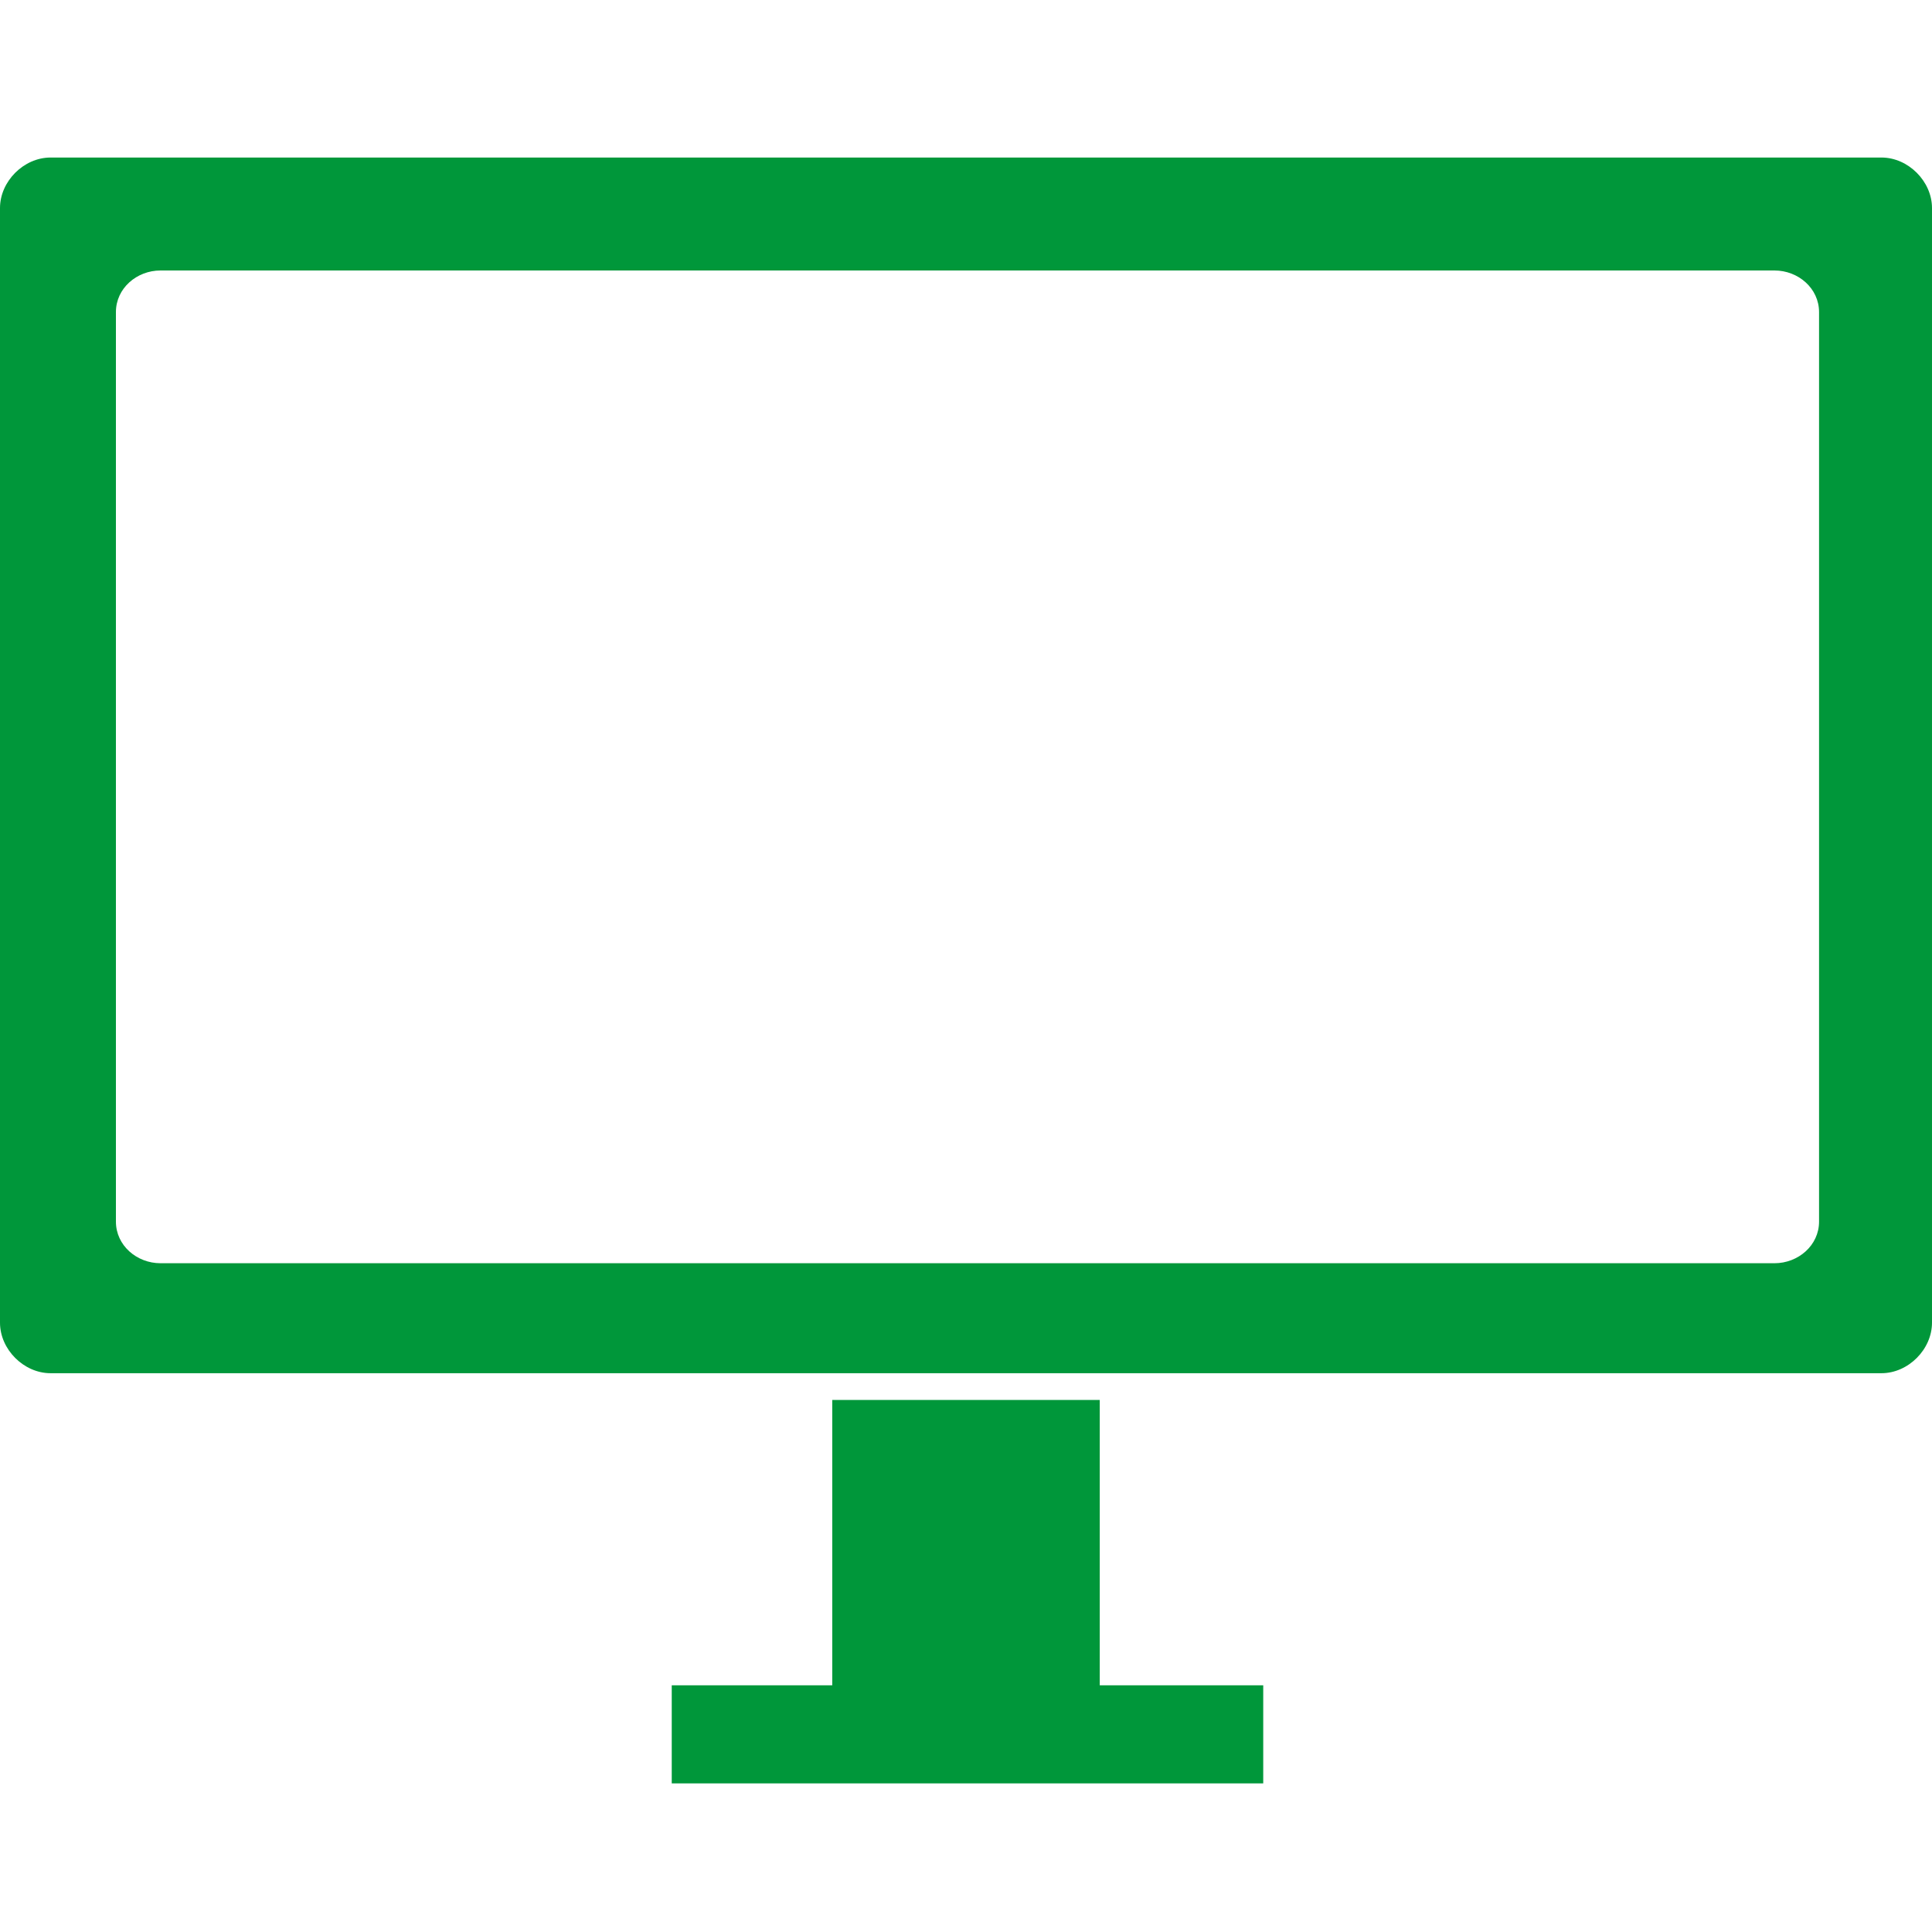
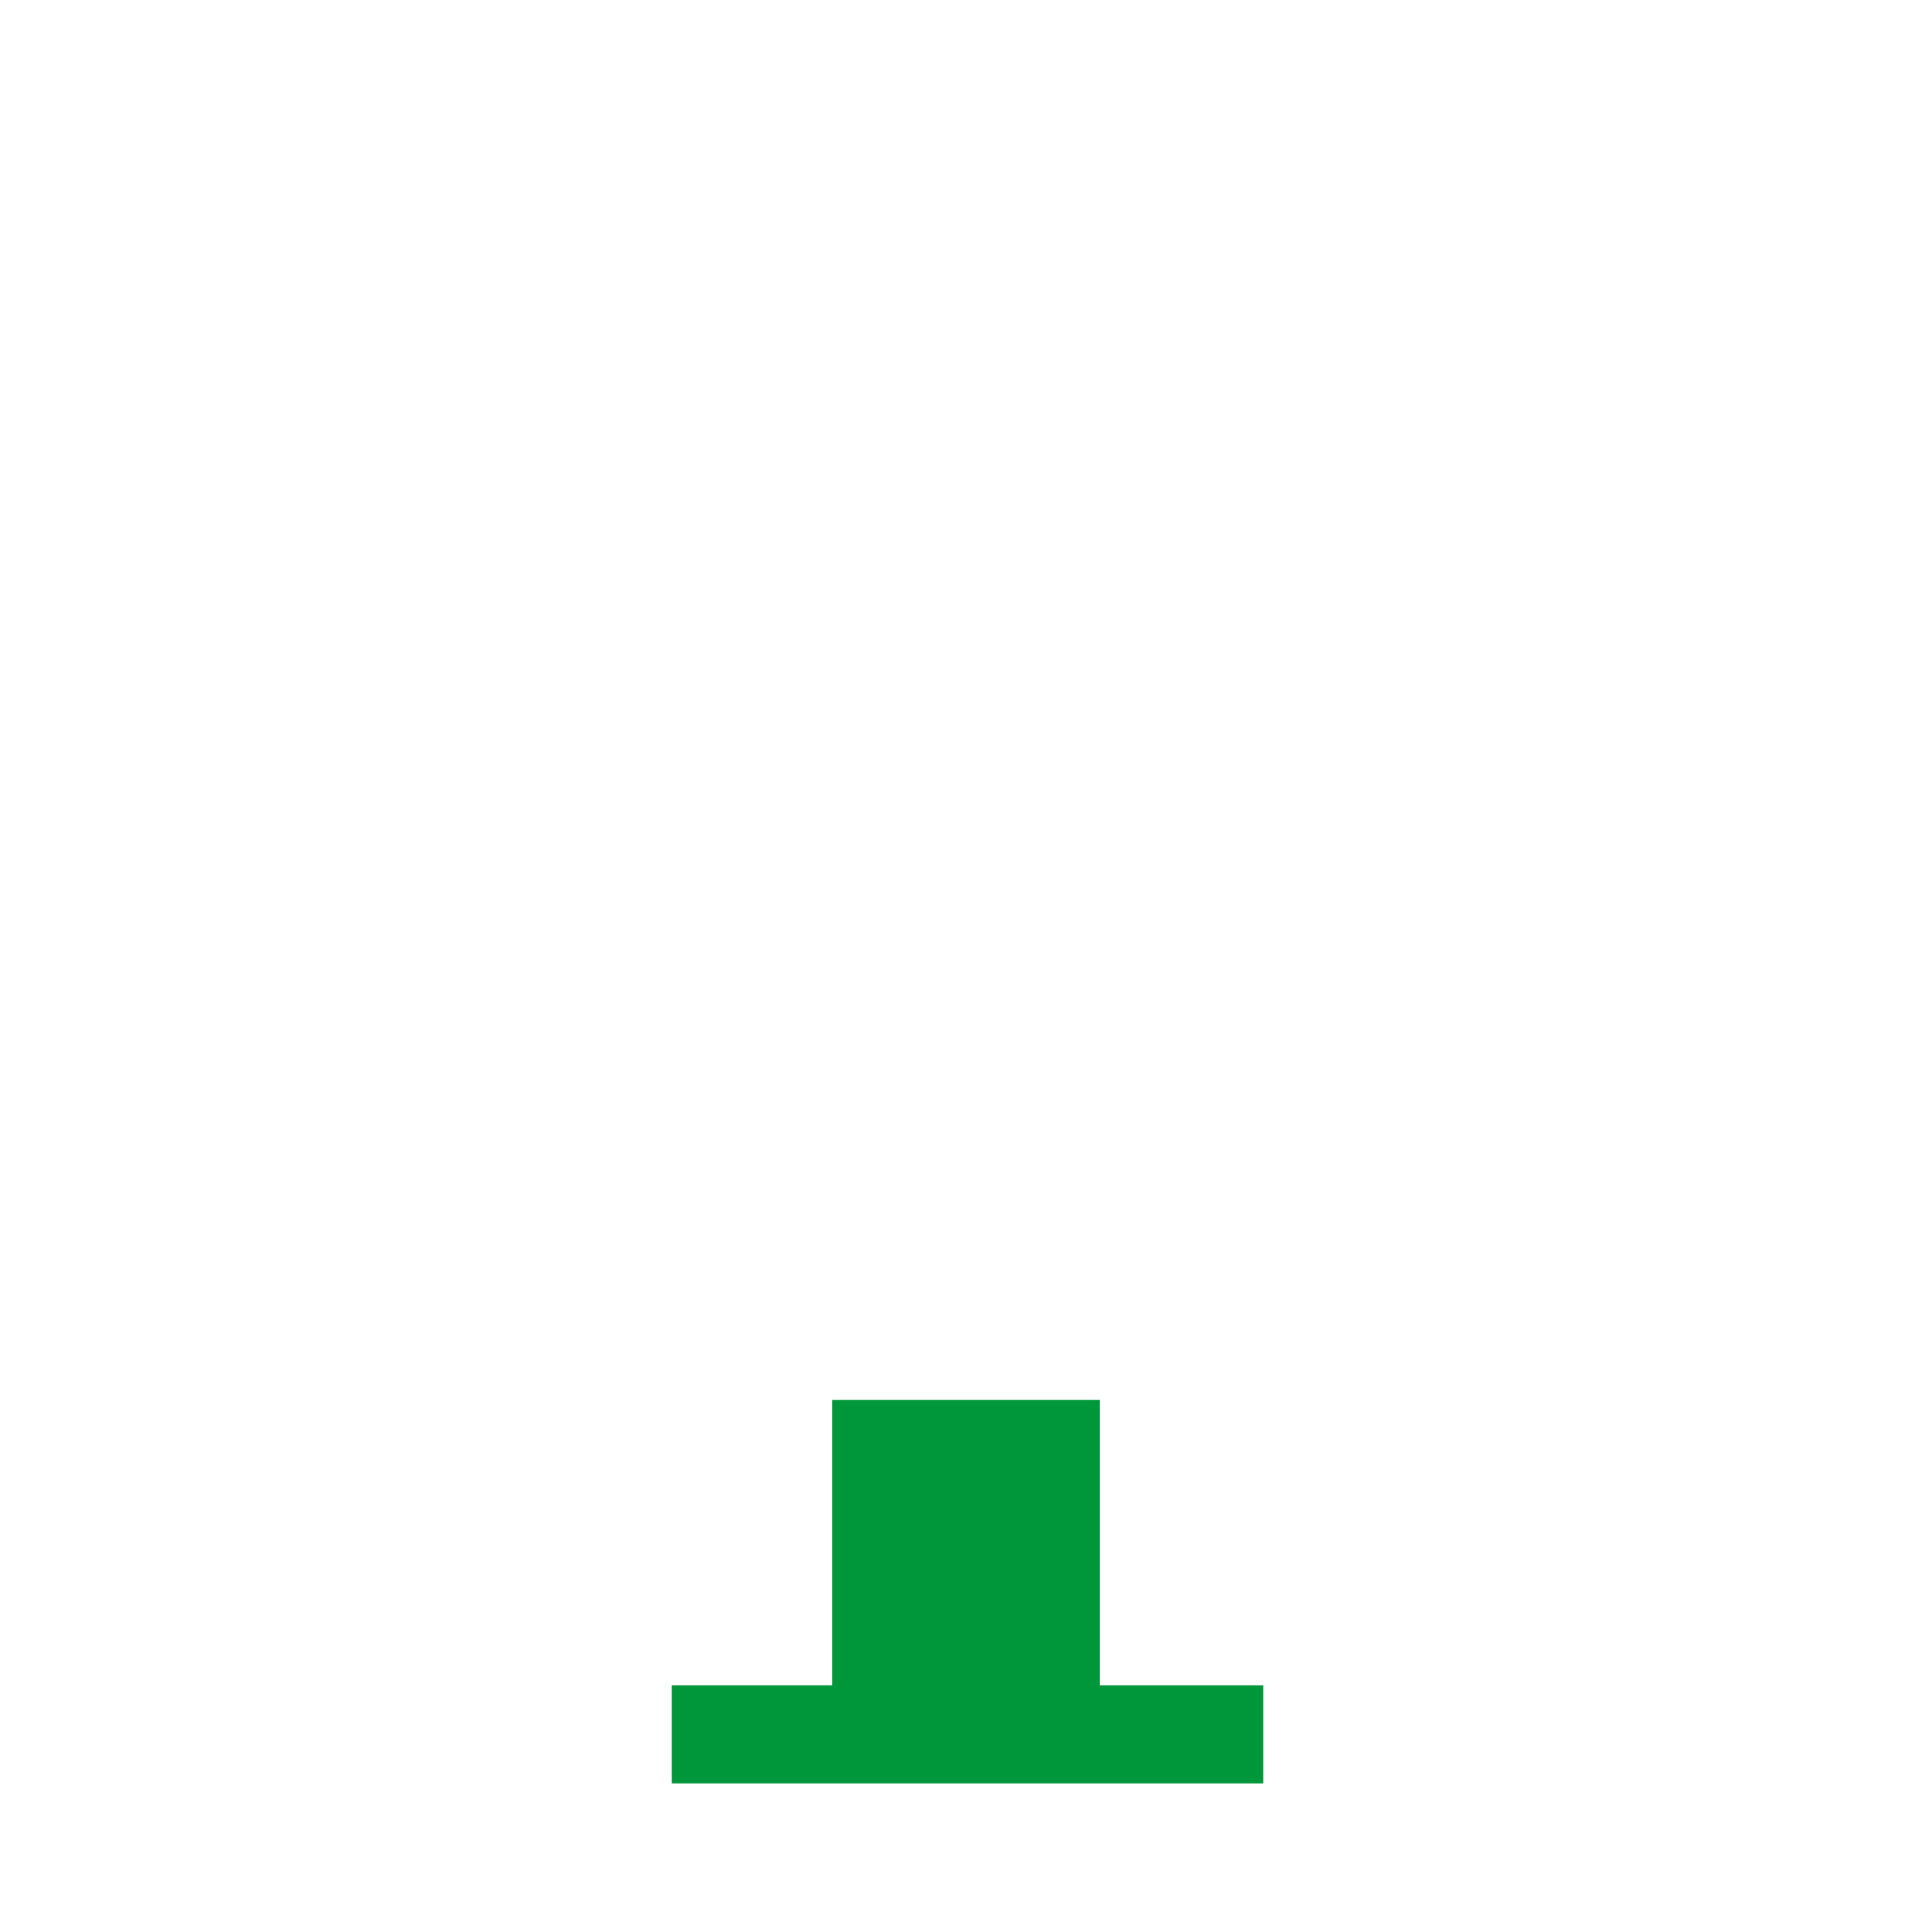
<svg xmlns="http://www.w3.org/2000/svg" version="1.1" width="65px" height="65px" viewBox="0 0 65 65">
  <defs>
    <style>
      .cls-1 {
        fill: #00973a;
      }
    </style>
  </defs>
  <g>
    <g id="Calque_1">
      <polygon class="cls-1" points="42.5 56.7 42.5 60 22.6 60 22.6 56.7 28 56.7 28 47.1 37 47.1 37 56.7 42.5 56.7" />
-       <path class="cls-1" d="M63.3,5.3H1.7C.8,5.3,0,6.1,0,7v37.5c0,.9.8,1.7,1.7,1.7h61.6c.9,0,1.7-.8,1.7-1.7V7c0-.9-.8-1.7-1.7-1.7ZM61.2,41.1c0,.8-.7,1.4-1.5,1.4H5.4c-.8,0-1.5-.6-1.5-1.4V10.5c0-.8.7-1.4,1.5-1.4h54.3c.8,0,1.5.6,1.5,1.4v30.6Z" />
    </g>
  </g>
</svg>